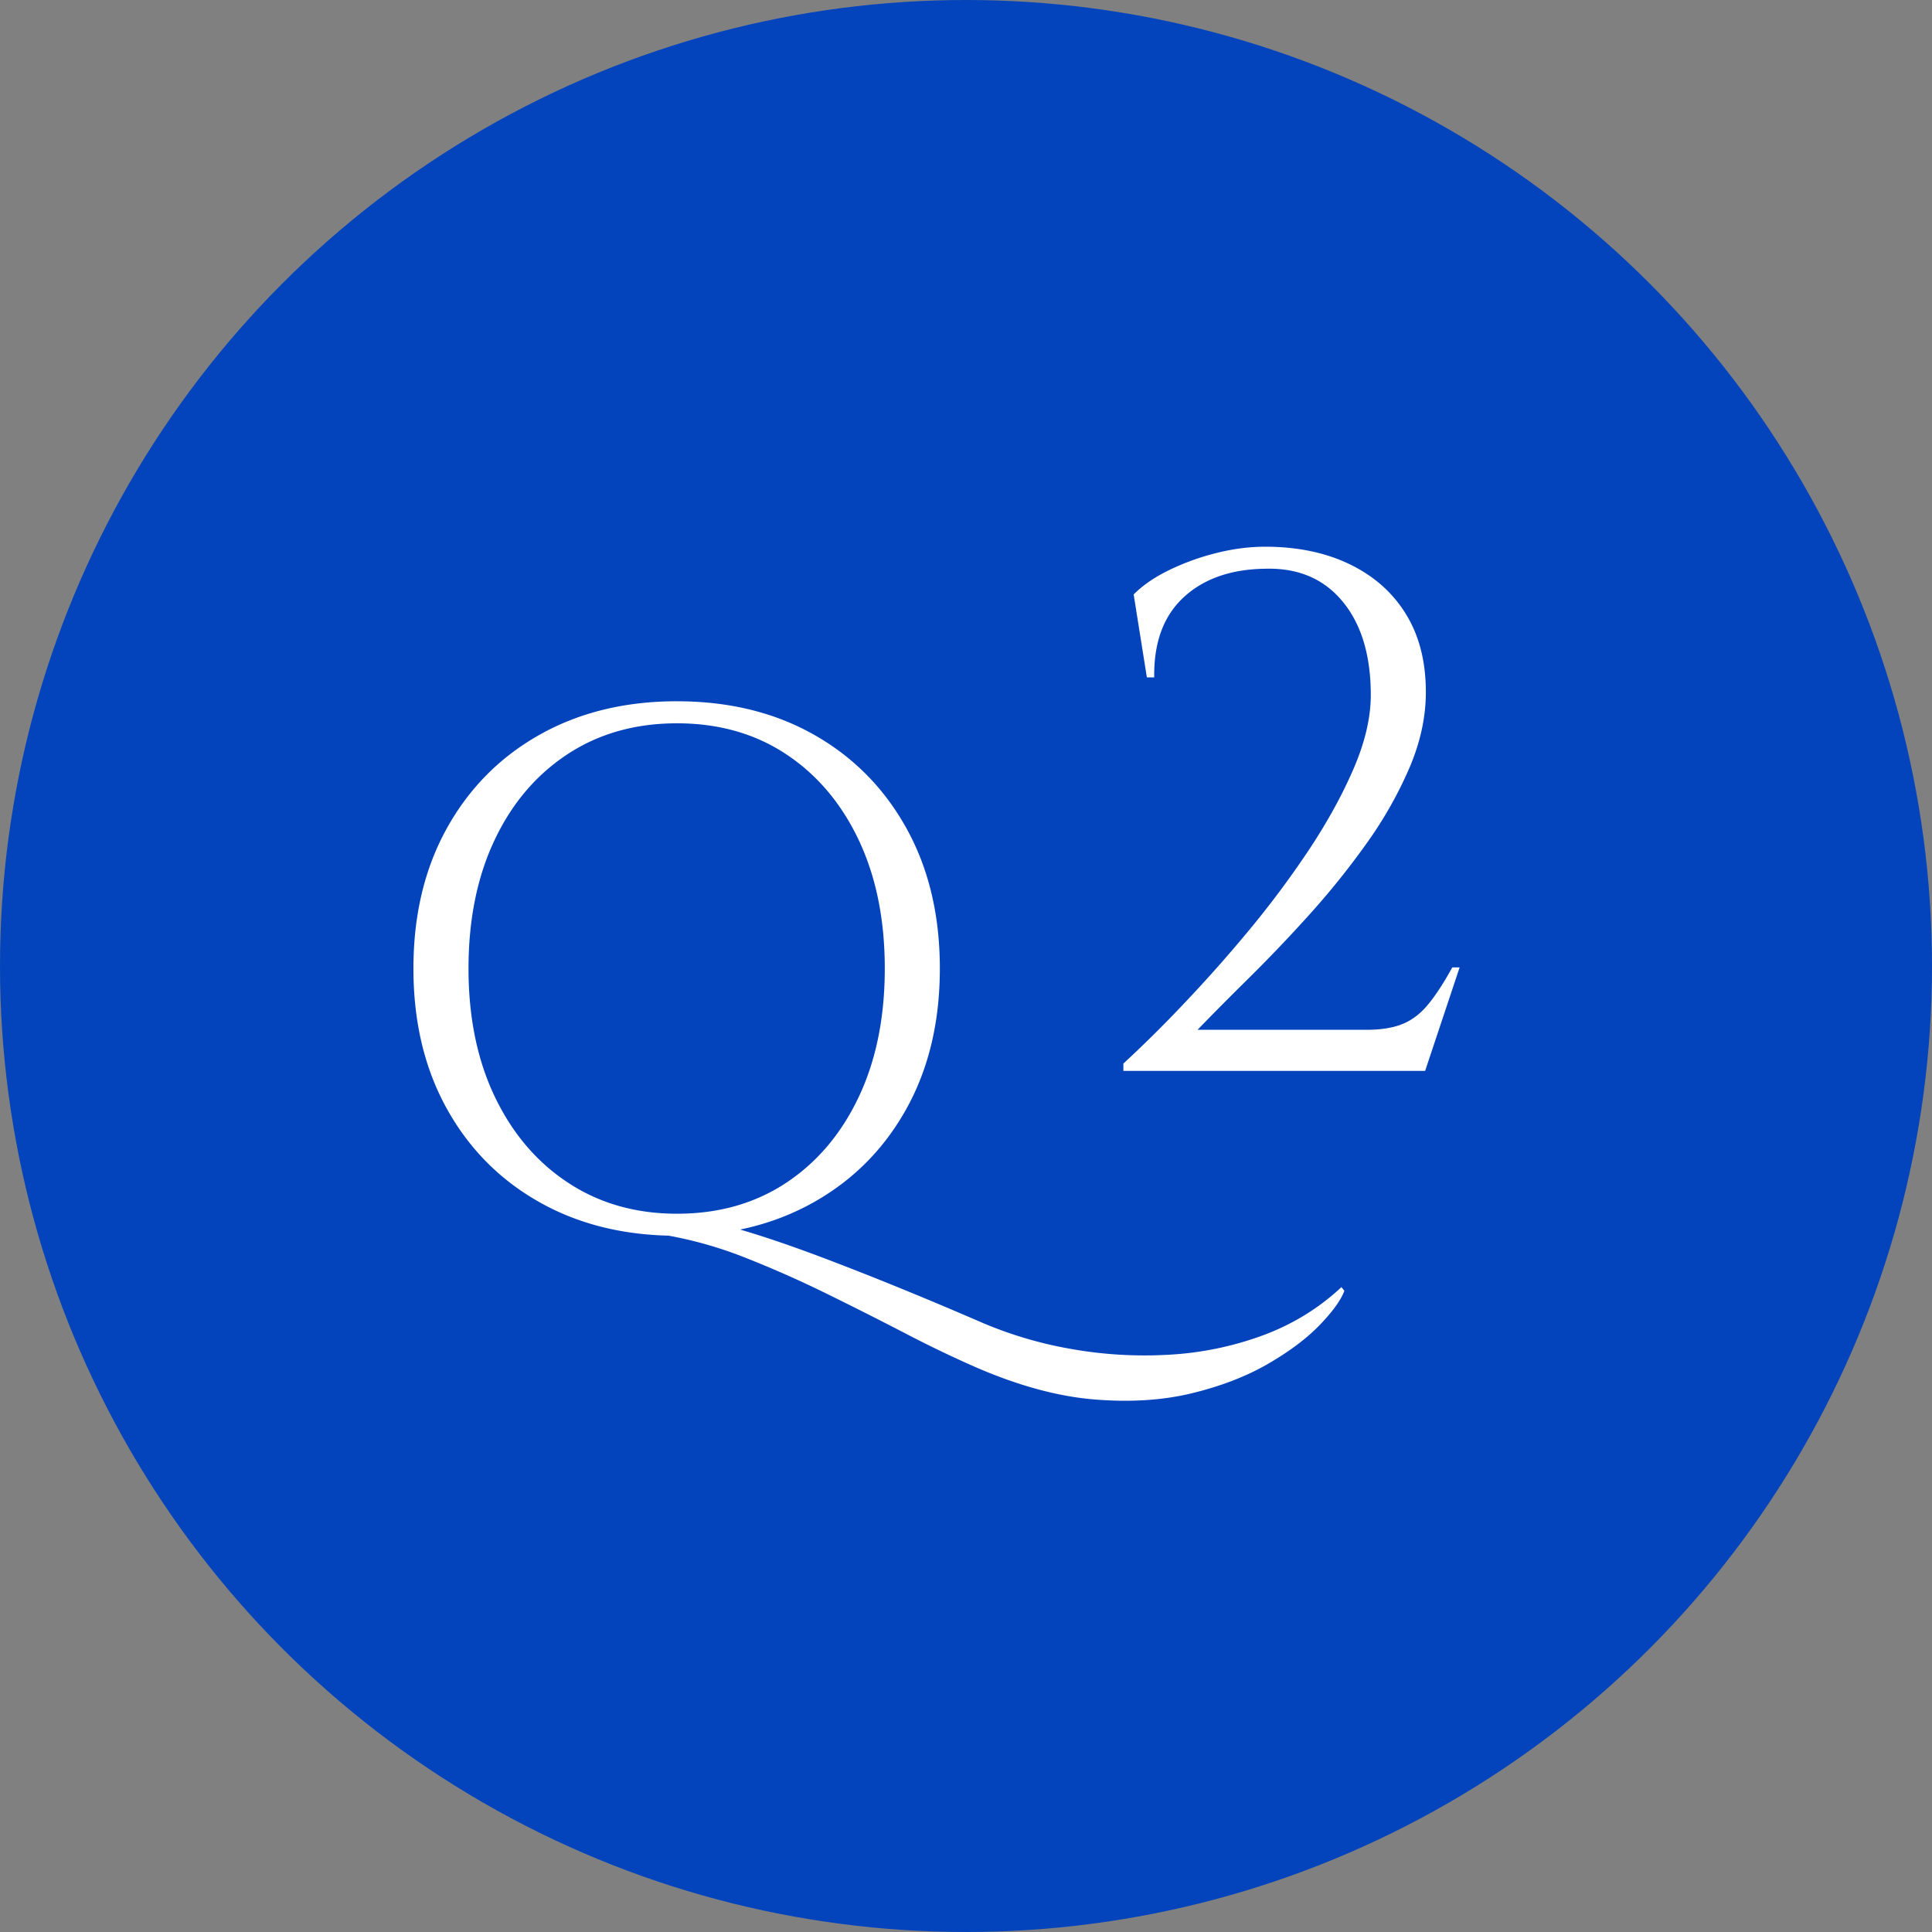
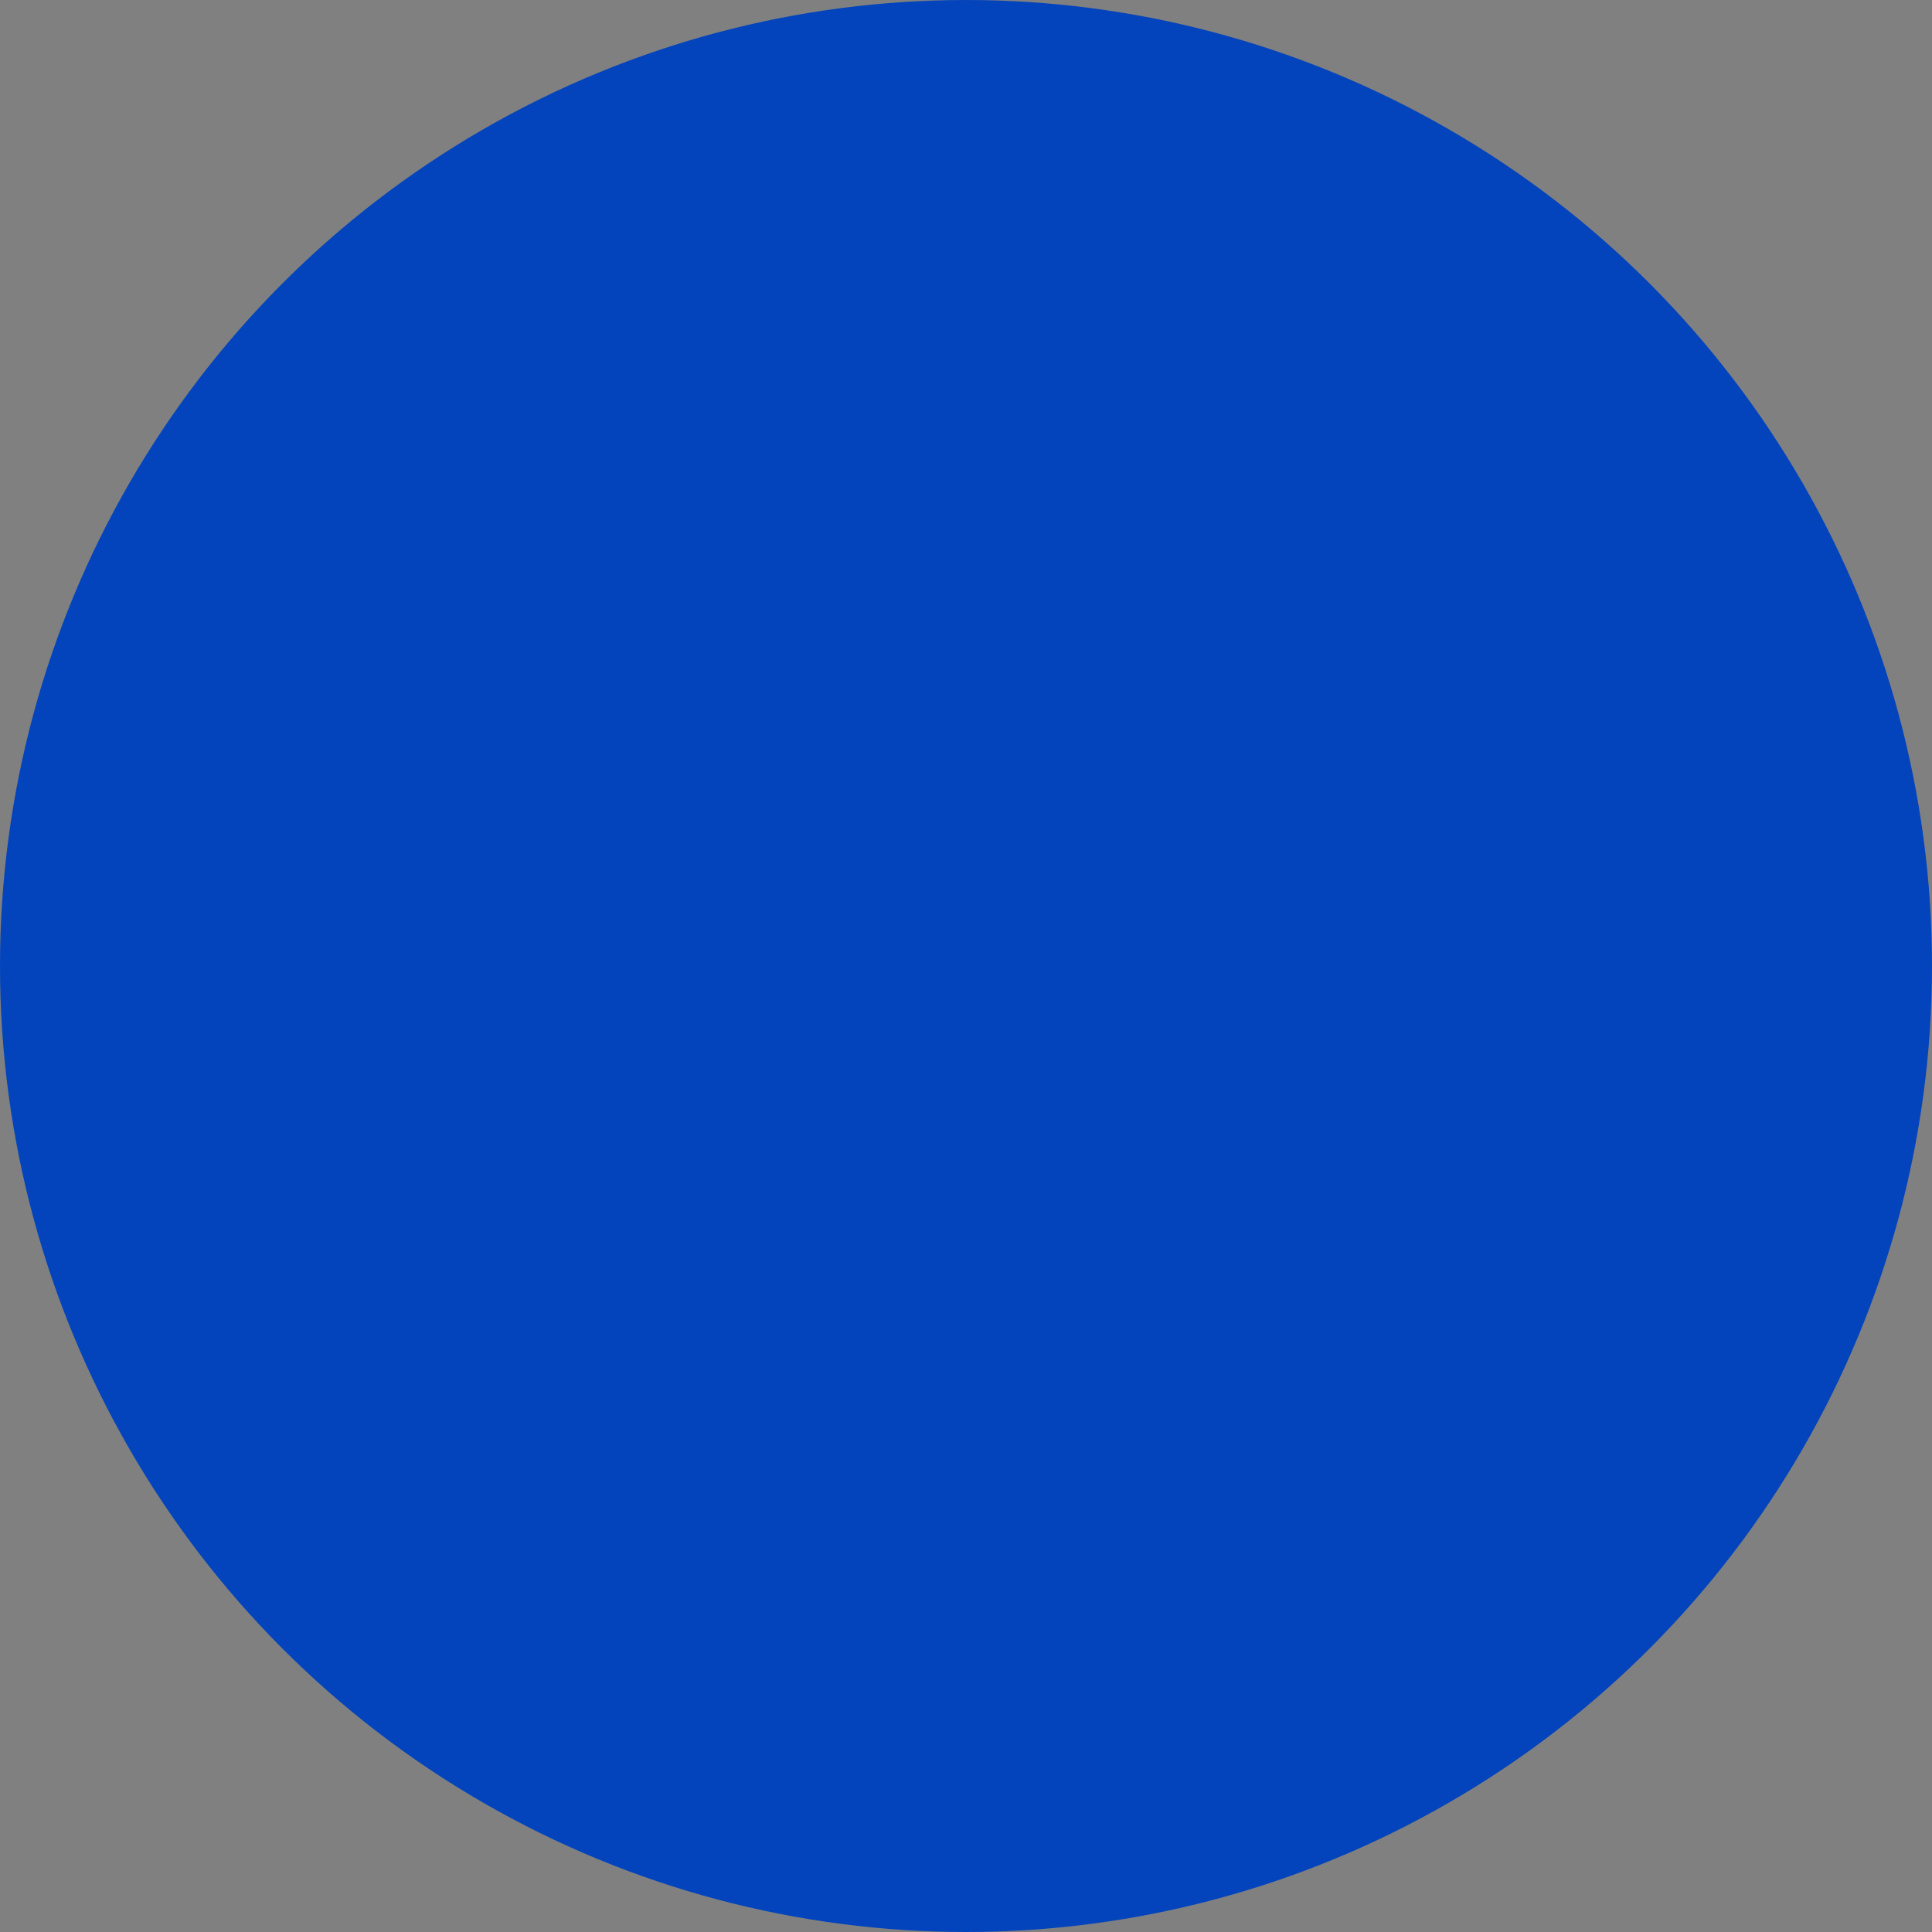
<svg xmlns="http://www.w3.org/2000/svg" data-name="レイヤー 2" viewBox="0 0 100 100">
  <rect x="0" y="0" width="100" height="100" fill="#808080" stroke="none" />
  <g data-name="作業">
    <circle cx="50" cy="50" r="50" fill="#0344bc" />
-     <path fill="#fff" d="M35.042 36.298c2.685 0 5.047.576 7.087 1.729 2.039 1.153 3.635 2.768 4.788 4.845 1.153 2.077 1.729 4.497 1.729 7.258s-.576 5.18-1.729 7.258c-1.153 2.077-2.755 3.692-4.807 4.845-2.052 1.153-4.408 1.729-7.068 1.729-2.686 0-5.054-.576-7.106-1.73-2.052-1.152-3.654-2.767-4.807-4.844-1.153-2.077-1.73-4.497-1.73-7.258s.577-5.18 1.73-7.258c1.153-2.077 2.755-3.692 4.807-4.845 2.052-1.153 4.42-1.73 7.106-1.73Zm0 26.524c2.153 0 4.034-.532 5.643-1.596 1.608-1.064 2.862-2.546 3.762-4.446.9-1.9 1.349-4.117 1.349-6.65 0-2.533-.45-4.75-1.349-6.65-.9-1.9-2.154-3.382-3.762-4.446-1.609-1.064-3.49-1.596-5.643-1.596-2.153 0-4.041.532-5.662 1.596s-2.882 2.546-3.78 4.446c-.9 1.9-1.35 4.117-1.35 6.65 0 2.533.456 4.75 1.368 6.65.912 1.9 2.178 3.382 3.8 4.446 1.621 1.064 3.496 1.596 5.624 1.596Zm-.418 1.14.38-.988c.456 0 1.058.089 1.805.266.747.177 1.615.424 2.603.74.988.317 2.084.704 3.287 1.16 1.203.456 2.489.962 3.857 1.52 1.368.557 2.812 1.165 4.332 1.824a20.82 20.82 0 0 0 4.617 1.349c1.66.29 3.338.385 5.035.285a16.683 16.683 0 0 0 4.845-1.007c1.532-.57 2.882-1.4 4.047-2.49l.152.19c-.177.482-.602 1.07-1.273 1.768-.671.696-1.564 1.368-2.679 2.014-1.115.646-2.426 1.152-3.933 1.52-1.508.367-3.192.475-5.054.323-1.862-.152-3.882-.697-6.061-1.634a60.326 60.326 0 0 1-3.724-1.786 205.406 205.406 0 0 0-4.066-2.052 56.54 56.54 0 0 0-4.16-1.843 20.885 20.885 0 0 0-4.01-1.16Zm24.738-28.9-.684-4.294c.48-.481 1.102-.906 1.862-1.273a12.57 12.57 0 0 1 2.432-.874c.86-.215 1.696-.323 2.508-.323 1.672 0 3.135.304 4.389.912s2.223 1.47 2.907 2.584c.684 1.115 1.026 2.457 1.026 4.028 0 1.292-.285 2.603-.855 3.933a20.973 20.973 0 0 1-2.223 3.914 41.01 41.01 0 0 1-2.964 3.686 79.238 79.238 0 0 1-3.116 3.268 171.306 171.306 0 0 0-2.66 2.679h8.74c.76 0 1.387-.101 1.88-.304.495-.203.938-.545 1.33-1.026.393-.481.805-1.115 1.236-1.9h.38l-1.786 5.358H58.146v-.38a64.746 64.746 0 0 0 3.02-2.983 74.827 74.827 0 0 0 3.402-3.82 49.507 49.507 0 0 0 3.154-4.217c.962-1.444 1.741-2.856 2.337-4.237.595-1.38.893-2.654.893-3.82 0-2.051-.488-3.666-1.463-4.844-.976-1.178-2.312-1.742-4.01-1.691-1.773.025-3.179.52-4.217 1.482-1.04.963-1.546 2.343-1.52 4.142h-.38Z" />
  </g>
</svg>